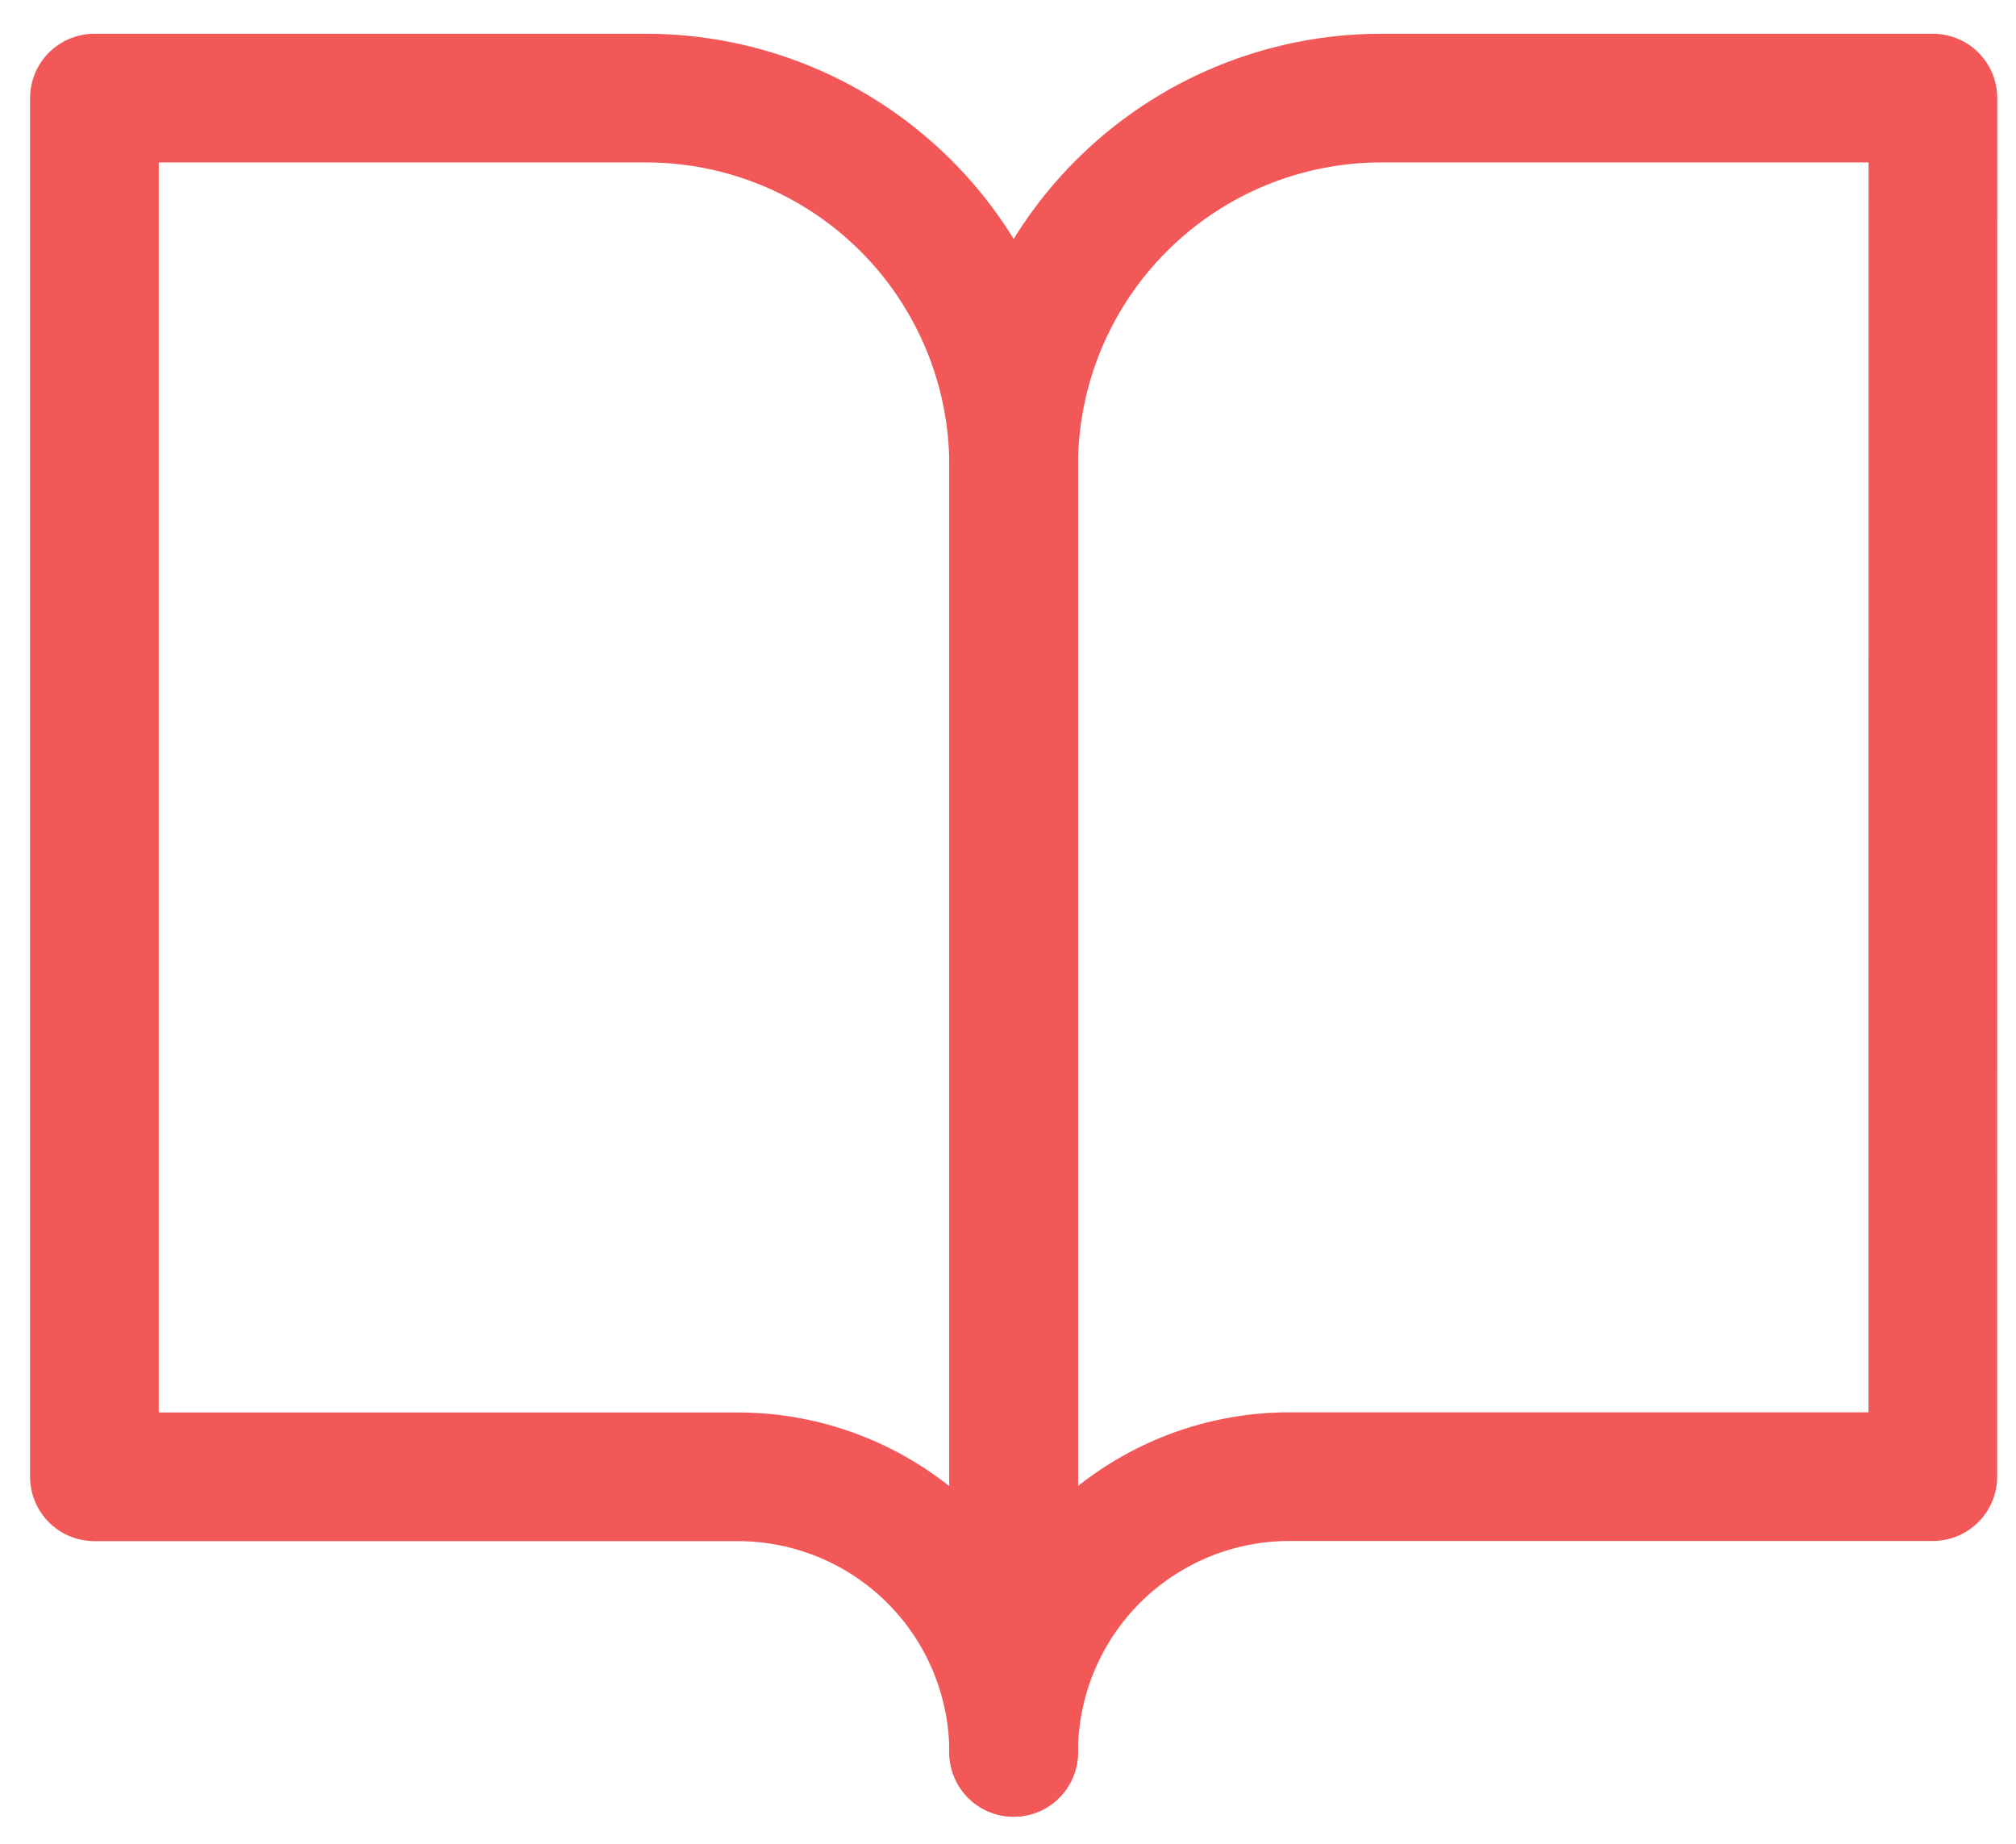
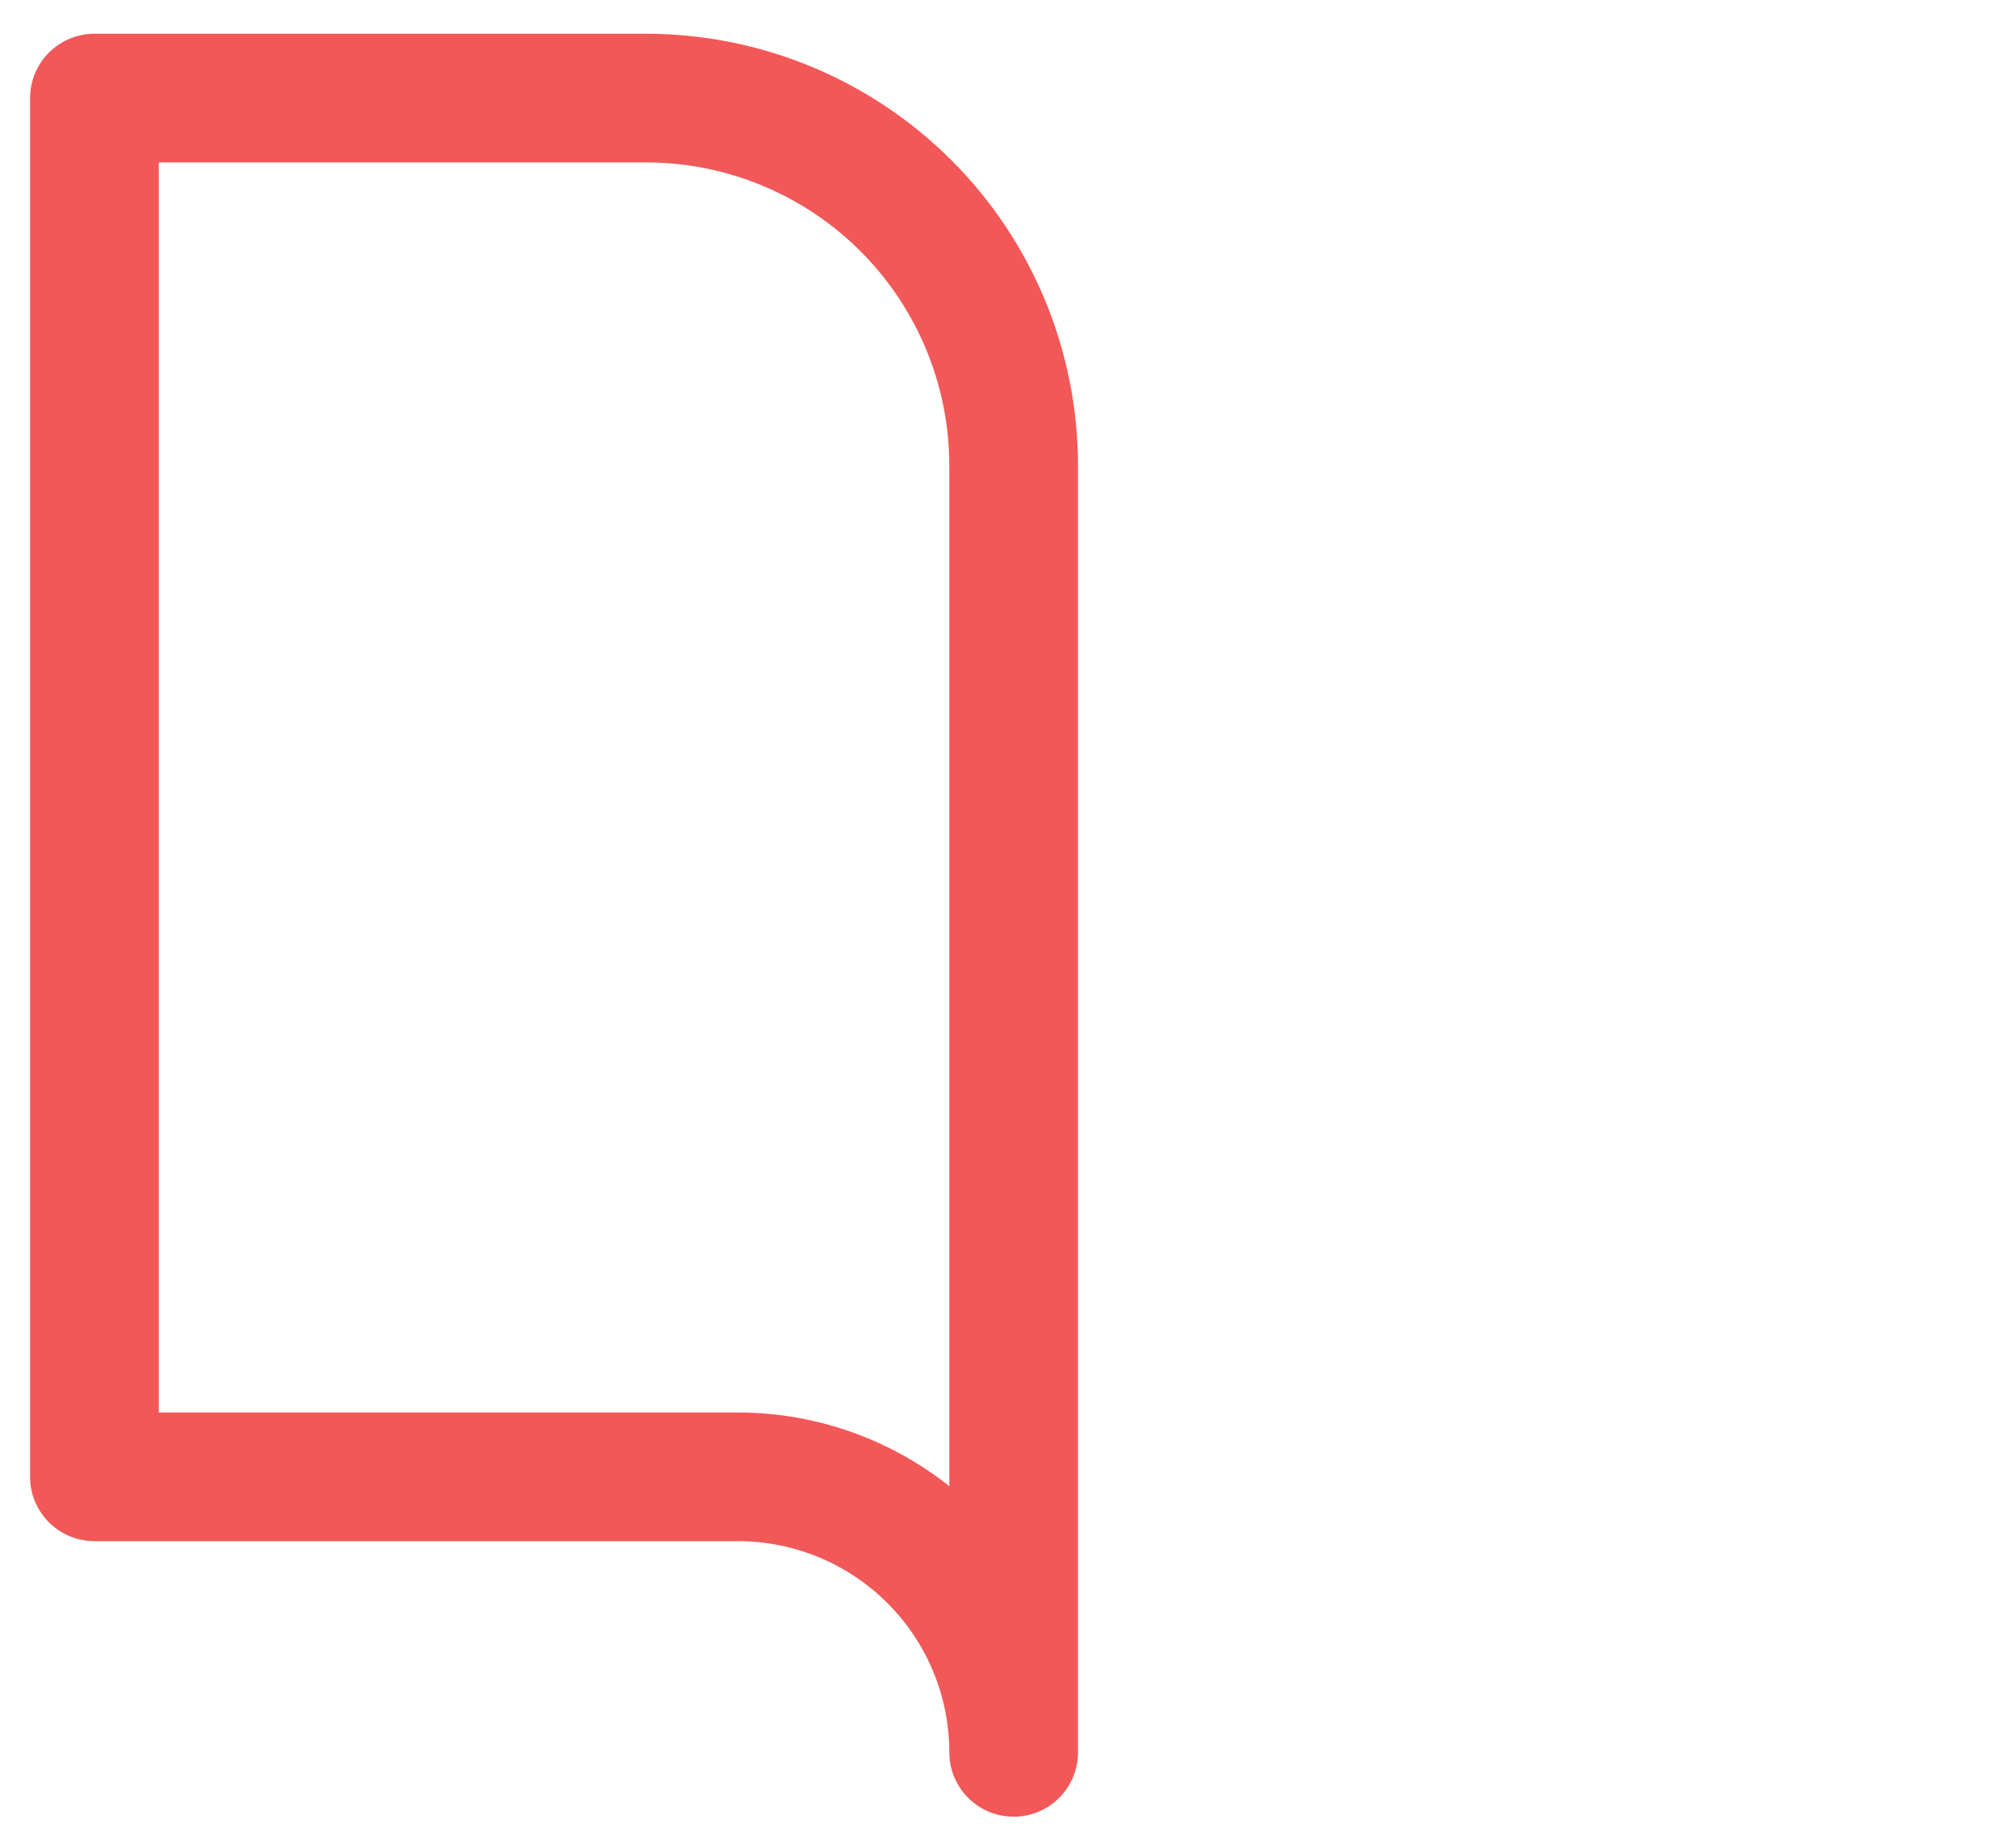
<svg xmlns="http://www.w3.org/2000/svg" width="47" height="43" viewBox="0 0 47 43" fill="none">
  <path d="M2.201 2.287H15.06C17.334 2.287 19.514 3.19 21.122 4.798C22.729 6.405 23.632 8.586 23.632 10.859V40.859C23.631 39.154 22.953 37.52 21.747 36.315C20.541 35.11 18.906 34.434 17.201 34.434H2.201V2.287Z" stroke="#F25858" stroke-width="3" stroke-linecap="round" stroke-linejoin="round" />
-   <path d="M45.063 2.287H32.204C29.931 2.287 27.75 3.19 26.143 4.798C24.535 6.405 23.632 8.586 23.632 10.859V40.859C23.632 40.015 23.799 39.179 24.122 38.399C24.445 37.619 24.918 36.91 25.515 36.313C26.112 35.716 26.821 35.243 27.601 34.919C28.381 34.596 29.217 34.43 30.061 34.43H45.061L45.063 2.287Z" stroke="#F25858" stroke-width="3" stroke-linecap="round" stroke-linejoin="round" />
</svg>